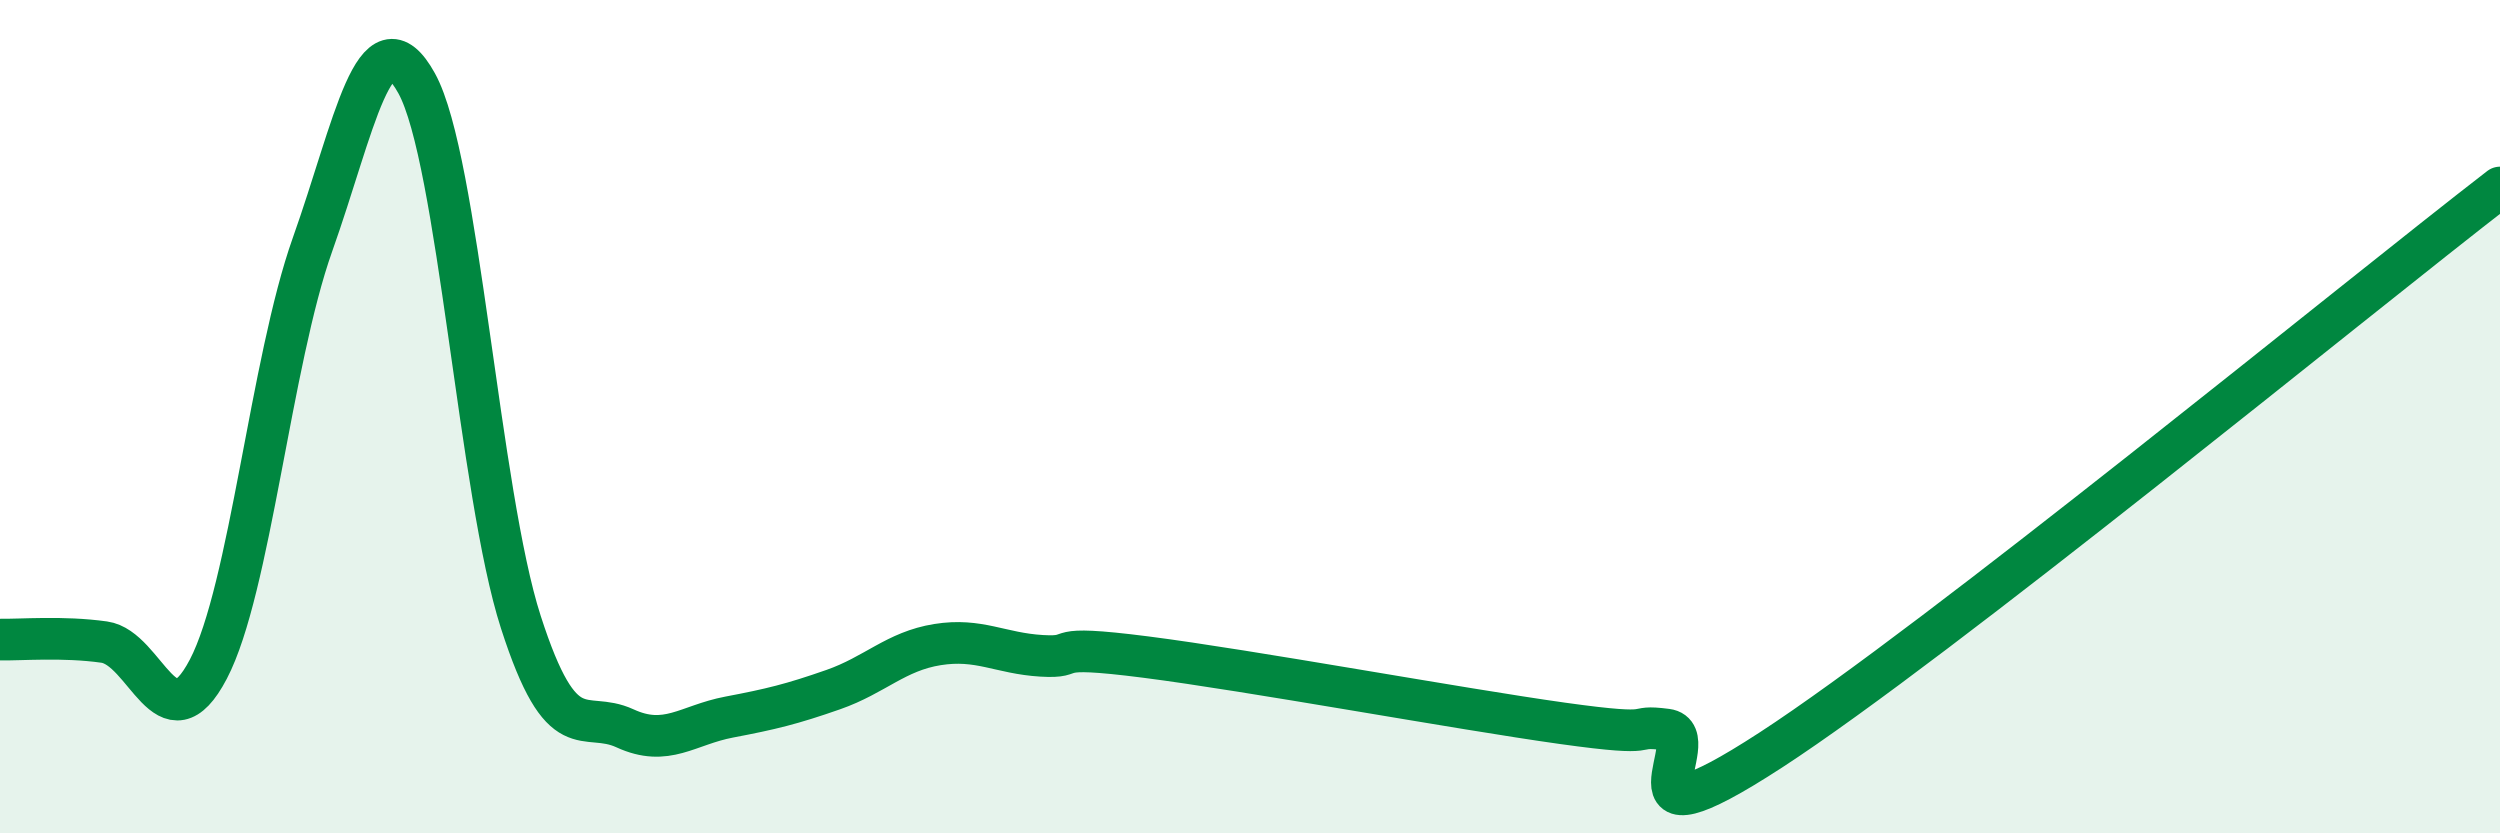
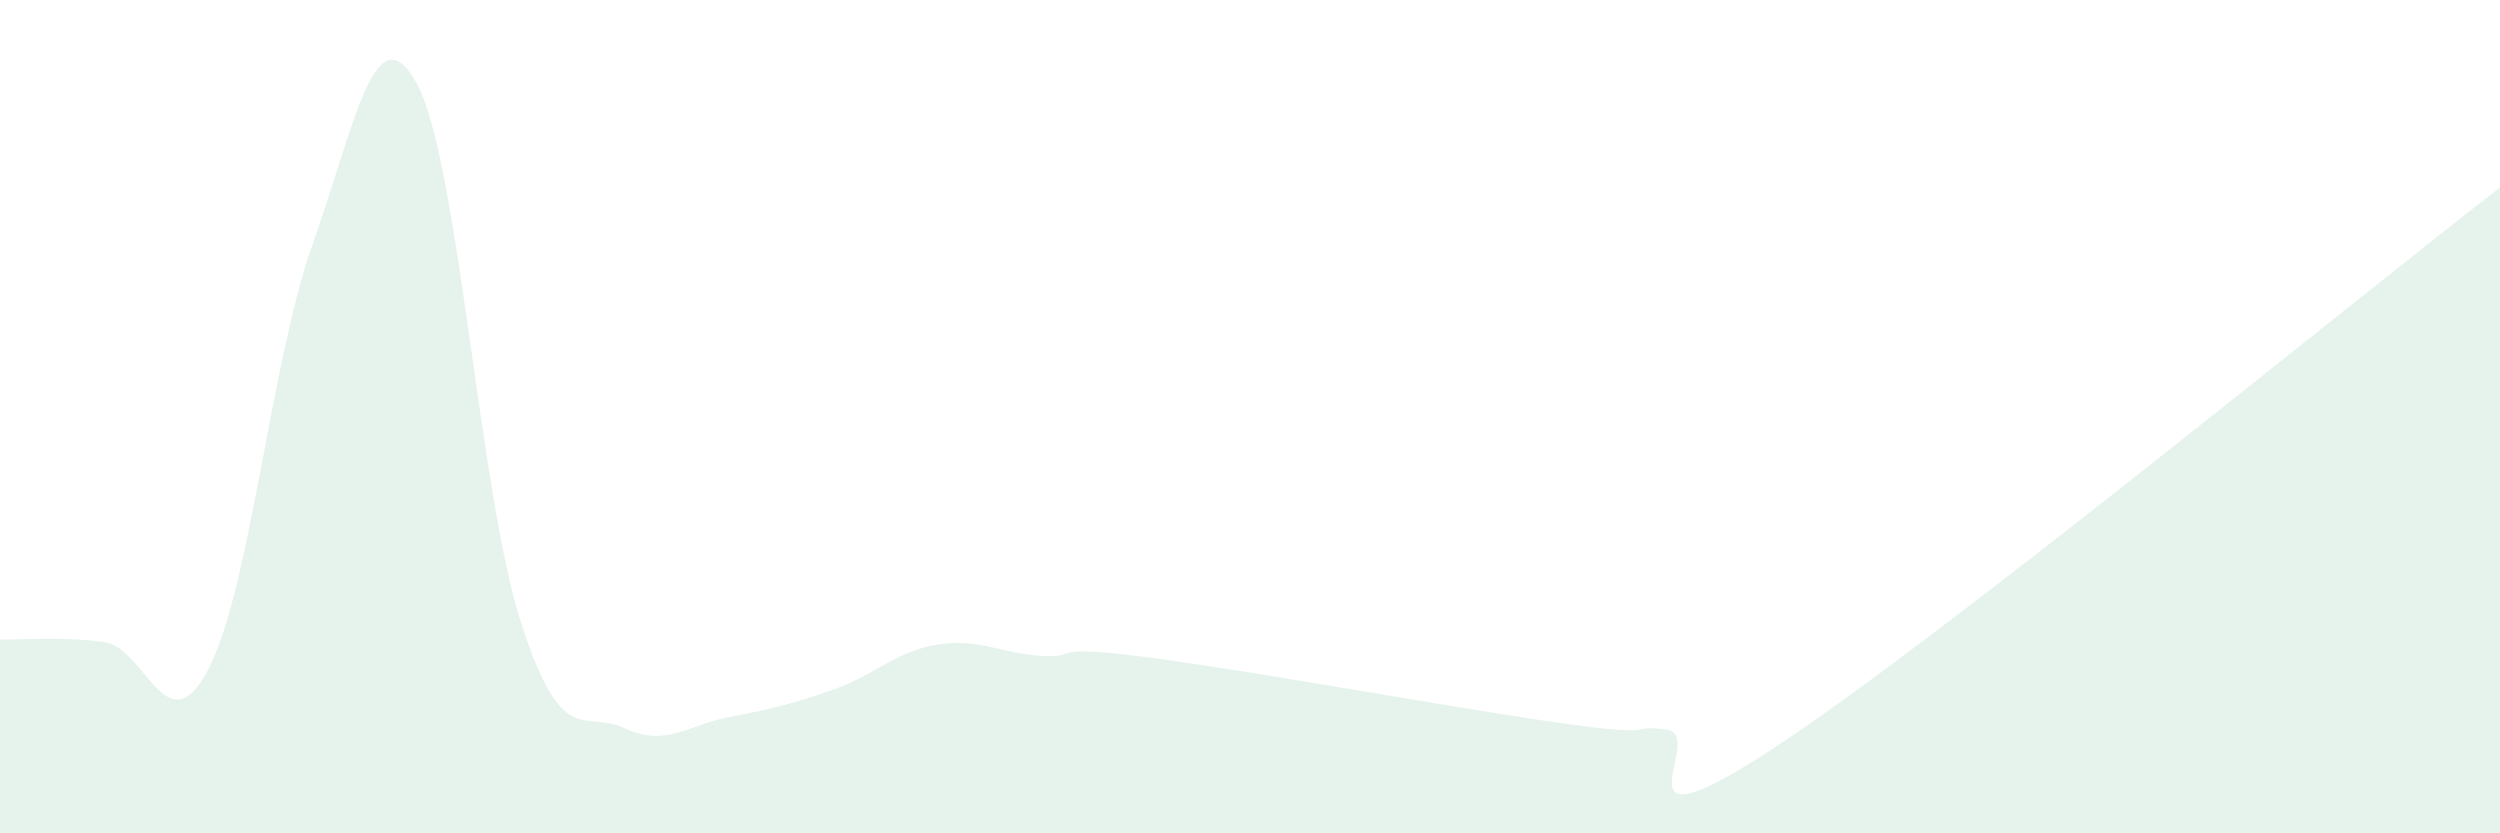
<svg xmlns="http://www.w3.org/2000/svg" width="60" height="20" viewBox="0 0 60 20">
  <path d="M 0,15.35 C 0.5,15.36 1.5,15.27 2.5,15.41 C 3.5,15.55 4,17.97 5,16.06 C 6,14.15 6.5,8.68 7.5,5.87 C 8.5,3.06 9,0.19 10,2 C 11,3.81 11.5,11.83 12.5,14.93 C 13.5,18.03 14,17.02 15,17.48 C 16,17.94 16.5,17.4 17.5,17.21 C 18.5,17.02 19,16.9 20,16.55 C 21,16.2 21.5,15.63 22.5,15.47 C 23.5,15.31 24,15.68 25,15.74 C 26,15.8 25,15.45 27.5,15.77 C 30,16.09 35,17.01 37.5,17.36 C 40,17.71 39,17.38 40,17.51 C 41,17.64 38.5,20.6 42.5,18 C 46.5,15.4 56.5,7.2 60,4.5L60 20L0 20Z" fill="#008740" opacity="0.1" stroke-linecap="round" stroke-linejoin="round" />
-   <path d="M 0,15.35 C 0.5,15.36 1.5,15.27 2.5,15.41 C 3.5,15.55 4,17.97 5,16.06 C 6,14.15 6.5,8.68 7.5,5.87 C 8.5,3.06 9,0.19 10,2 C 11,3.81 11.5,11.83 12.5,14.93 C 13.5,18.03 14,17.02 15,17.48 C 16,17.94 16.5,17.4 17.5,17.21 C 18.5,17.02 19,16.9 20,16.55 C 21,16.2 21.5,15.63 22.5,15.47 C 23.5,15.31 24,15.68 25,15.74 C 26,15.8 25,15.45 27.5,15.77 C 30,16.09 35,17.01 37.5,17.36 C 40,17.71 39,17.38 40,17.51 C 41,17.64 38.5,20.6 42.5,18 C 46.5,15.4 56.5,7.2 60,4.5" stroke="#008740" stroke-width="1" fill="none" stroke-linecap="round" stroke-linejoin="round" />
</svg>